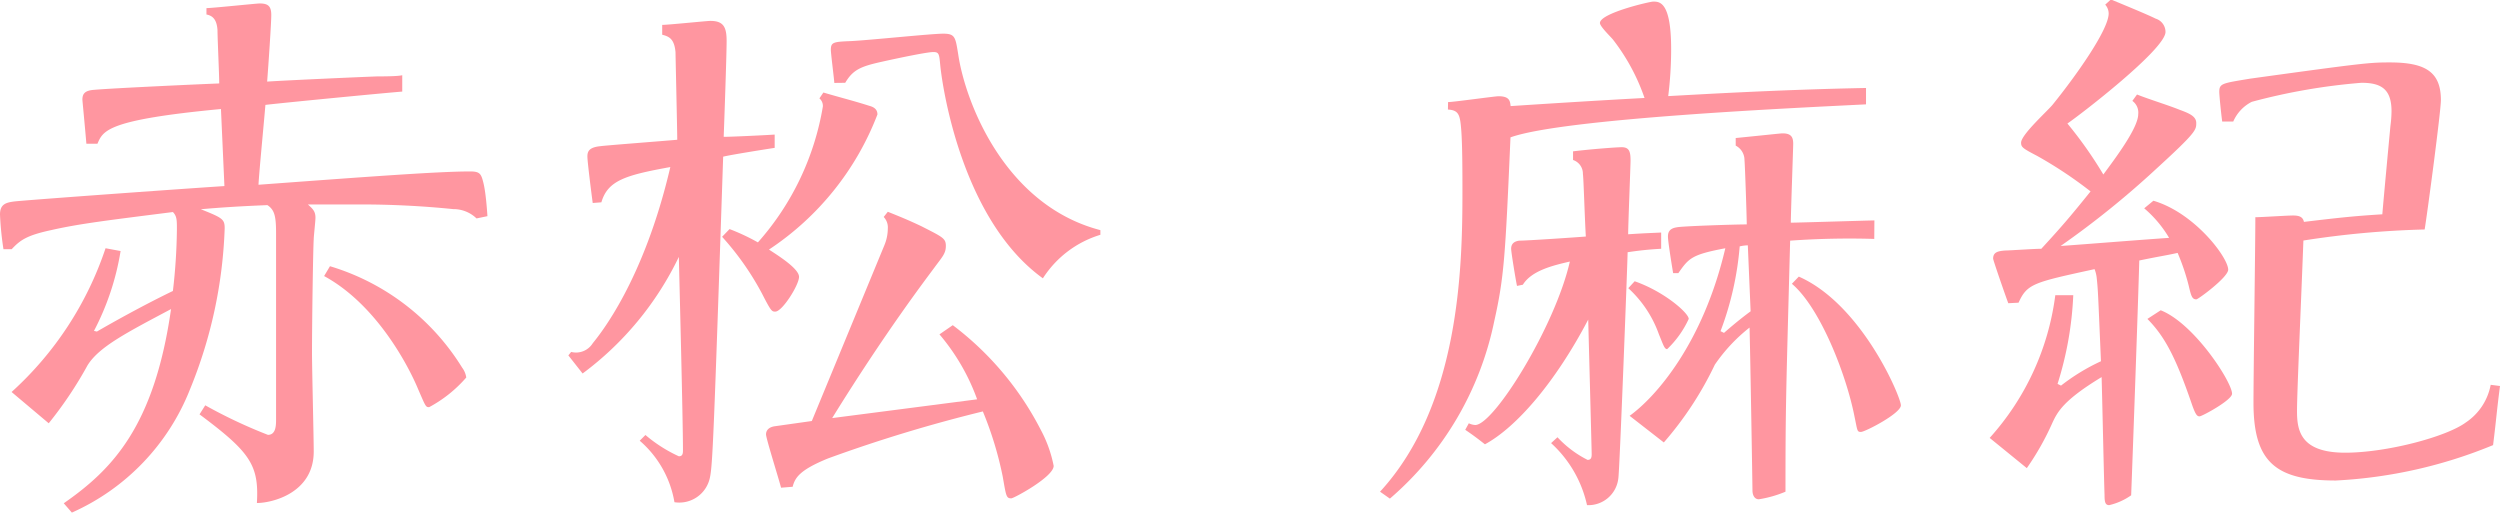
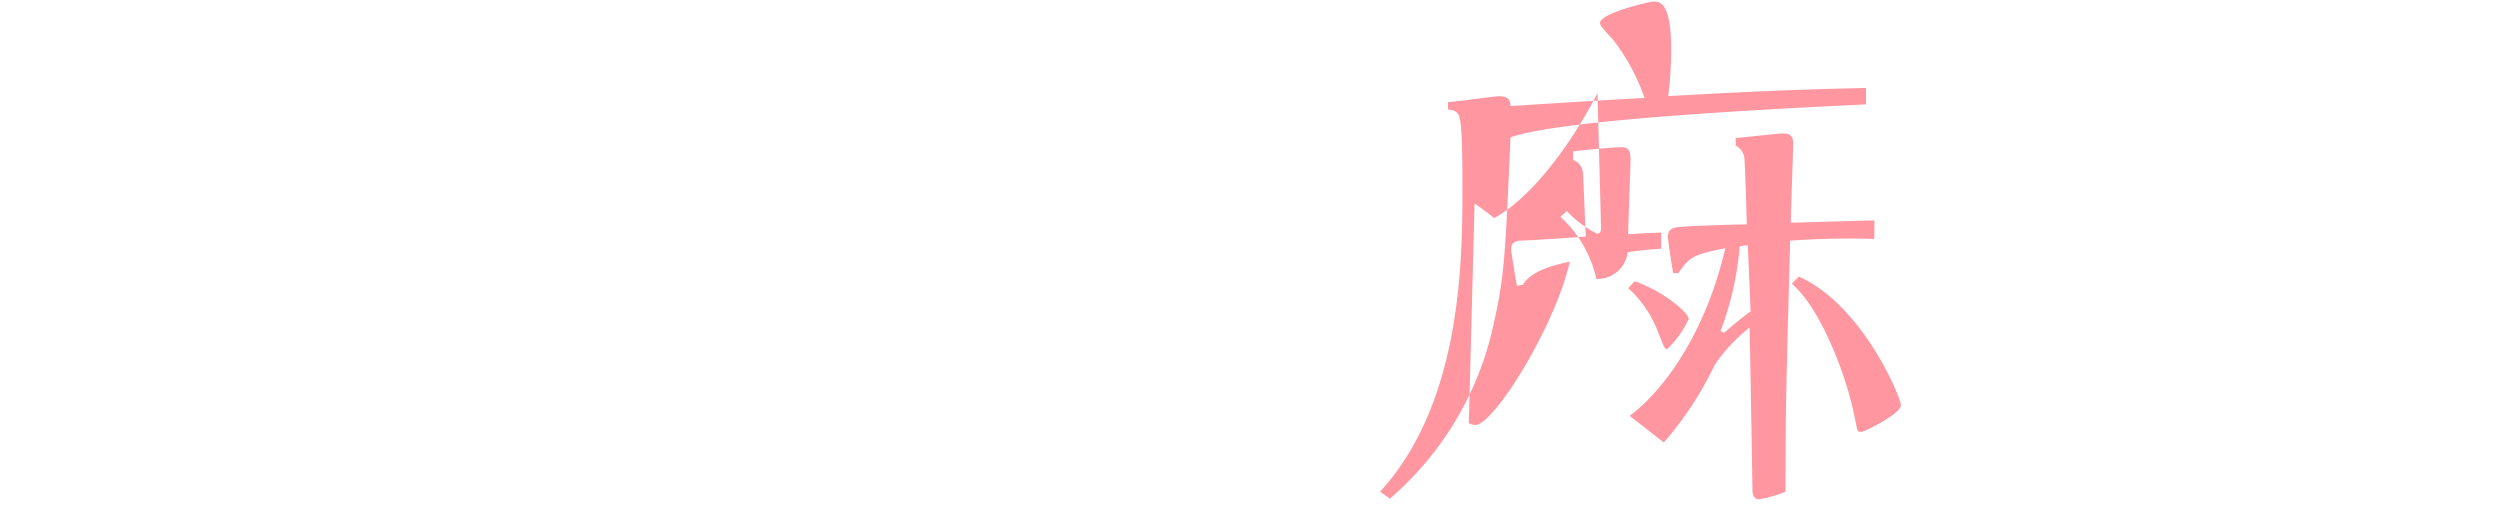
<svg xmlns="http://www.w3.org/2000/svg" viewBox="0 0 187.82 38.51">
  <defs>
    <style>.cls-1{fill:#ff96a0;}</style>
  </defs>
  <title>48.maki.akamatsu-name</title>
  <g id="レイヤー_2" data-name="レイヤー 2">
    <g id="レイヤー_4のコピー_5" data-name="レイヤー 4のコピー 5">
-       <path class="cls-1" d="M15.42,30.45a37.28,37.28,0,0,0,4.71,2.22c.61,0,.61-.74.61-1.17,0-6.23,0-10.89,0-14,0-1.3-.13-1.74-.65-2.09-2.18.09-3.53.18-5,.31,1.62.65,1.79.74,1.79,1.43a34.92,34.92,0,0,1-2.61,12.11A16.93,16.93,0,0,1,5.4,38.51l-.61-.7c3.62-2.52,6.8-5.75,8.06-14.59C9.5,25,7.45,26.05,6.58,27.44A29.52,29.52,0,0,1,3.66,31.8L.87,29.45a25.4,25.4,0,0,0,7.06-10.8l1.13.21a19.67,19.67,0,0,1-2,6l.22.05c1.13-.66,3.53-2,5.71-3.05a43,43,0,0,0,.3-4.62c0-.7,0-1-.3-1.31-4.8.61-7,.87-9.11,1.35-1.83.39-2.35.74-3,1.44H.26A23.39,23.39,0,0,1,0,16.12c0-.79.44-.92,1.22-1,2.48-.22,13.42-1,15.64-1.14L16.6,8.19C8.06,9,7.75,9.8,7.32,10.8H6.49c-.09-1.09-.3-3.26-.3-3.31,0-.43.17-.69.87-.74,1.48-.13,8.06-.43,9.41-.48,0-.65-.13-3.39-.13-4-.05-.79-.35-1.09-.83-1.18V.61c.43,0,3.75-.35,4-.35.65,0,.87.22.87.87s-.22,3.84-.31,5c1.31-.09,7.1-.35,8.28-.39.31,0,1.57,0,1.87-.09V6.88c-1.61.13-8.84.83-10.28,1-.08,1-.48,5.14-.52,6,8.28-.61,13.5-1,15.9-1,.74,0,.83.18,1,.87s.26,1.88.3,2.49l-.82.17a2.49,2.49,0,0,0-1.75-.7,68.94,68.94,0,0,0-7.1-.35H23.13c.39.35.57.53.57,1,0,.26-.13,1.39-.13,1.61-.05.74-.13,6.23-.13,8.54,0,1.18.13,6.36.13,7.41,0,3.13-3.14,3.87-4.27,3.87.17-2.87-.52-3.83-4.31-6.66ZM24.79,20a17.63,17.63,0,0,1,9.93,7.62,1.63,1.63,0,0,1,.31.74,9.84,9.84,0,0,1-2.79,2.23c-.26,0-.26-.05-.83-1.36-.74-1.78-3.14-6.36-7.06-8.49Z" />
-       <path class="cls-1" d="M42.7,26.7l.21-.26a1.48,1.48,0,0,0,1.62-.65c.52-.65,3.83-4.66,5.83-13.24-3.35.61-4.7,1-5.18,2.65l-.65.05c-.09-.66-.4-3.1-.4-3.49s.13-.7,1-.78c.31-.05,4.75-.39,5.75-.48,0-.7-.13-6.32-.13-6.58-.09-1-.48-1.18-1-1.31V1.87c.44,0,3.36-.3,3.62-.3,1,0,1.22.48,1.22,1.52s-.18,6.15-.22,7.19c.61,0,3.27-.13,3.83-.17v1c-.61.09-3.31.52-3.87.66-.7,20.86-.79,23.21-1,24.13a2.35,2.35,0,0,1-2.66,1.83,7.82,7.82,0,0,0-2.61-4.62l.43-.43A10.78,10.78,0,0,0,51,34.28c.26,0,.31-.17.31-.43,0-2.31-.26-12.46-.31-14.55a23.63,23.63,0,0,1-7.23,8.76Zm12.11-9.49a15.81,15.81,0,0,1,2.13,1A20.43,20.43,0,0,0,61.82,8a.74.74,0,0,0-.26-.61l.3-.44c1.31.39,2.23.61,3.45,1,.34.09.61.26.61.65a21.32,21.32,0,0,1-8.15,10.15c.74.48,2.26,1.44,2.26,2.05s-1.26,2.61-1.78,2.61c-.26,0-.31,0-1-1.35a21,21,0,0,0-3-4.27Zm3.87,19.43c-.17-.66-1.13-3.71-1.13-4s.18-.53.61-.61l2.83-.4,5.45-13.2a3.31,3.31,0,0,0,.26-1.26,1.13,1.13,0,0,0-.31-.87l.31-.39c.87.35,1.52.61,2.53,1.09,1.61.82,1.83.91,1.83,1.48s-.27.82-.88,1.65S66.48,25,62.52,31.41L73.41,30a15.81,15.81,0,0,0-2.83-4.88l1-.69a23,23,0,0,1,6.62,7.88A9.57,9.57,0,0,1,79.16,35c0,.83-3,2.44-3.18,2.44-.39,0-.39-.17-.65-1.65a26.53,26.53,0,0,0-1.49-4.88,110.57,110.57,0,0,0-11.63,3.53c-2.13.87-2.48,1.44-2.66,2.13Zm4-30.41c0-.17-.26-2.22-.26-2.48,0-.57.18-.61,1.44-.66s6.1-.56,7-.56.92.26,1.13,1.56c.53,3.58,3.49,11.33,10.68,13.2v.35a7.82,7.82,0,0,0-4.32,3.27c-5.92-4.27-7.49-13.85-7.71-16-.08-.83-.08-1-.52-1s-2.35.39-3.92.74-2.13.61-2.7,1.57Z" />
-       <path class="cls-1" d="M108.79,7.67c.39,0,3.52-.44,3.79-.44.82,0,.87.35.91.74,3.36-.22,6.71-.43,10.06-.61A15.22,15.22,0,0,0,121.2,3c-.13-.18-1-1-1-1.27,0-.74,3.74-1.61,4-1.61.48,0,1.35,0,1.35,3.57a28.61,28.61,0,0,1-.22,3.53c1.74-.09,8.06-.48,14.86-.61V7.84c-5.14.26-22.74,1.05-26.71,2.48-.39,9-.48,10.5-1.22,13.81a23.92,23.92,0,0,1-7.84,13.33l-.74-.52c6-6.53,6.19-16.9,6.19-22.56,0-1.22,0-3.49-.09-4.62s-.18-1.48-1-1.53Zm1.56,24.13a1.24,1.24,0,0,0,.48.13c1.4,0,6-7.4,7.11-12.28-1.31.3-2.88.69-3.53,1.74l-.44.09c-.09-.4-.44-2.53-.44-2.79,0-.44.31-.57.61-.61.61,0,4.4-.26,5-.31-.09-1.56-.17-4.44-.22-4.7a1.08,1.08,0,0,0-.74-1.05v-.65c1.4-.17,3.27-.31,3.66-.31.57,0,.66.35.66,1,0,.4-.18,4.84-.18,5.54,1.4-.09,1.66-.09,2.48-.13v1.22a24.73,24.73,0,0,0-2.52.26c0,.52-.61,16.68-.7,17a2.26,2.26,0,0,1-2.35,2,8.88,8.88,0,0,0-2.7-4.66l.48-.44a8,8,0,0,0,2.26,1.7c.26,0,.31-.17.31-.43s-.22-8.5-.26-10.11c-2.49,4.75-5.41,8.1-7.76,9.37-.61-.48-.91-.7-1.48-1.09Zm12.46-10.67c2.23.78,4.06,2.39,4.06,2.83a7.4,7.4,0,0,1-1.62,2.27c-.21,0-.3-.35-.61-1.09a8.6,8.6,0,0,0-2.31-3.49Zm18-3.18a62.26,62.26,0,0,0-6.32.13c-.31,11.67-.35,12.33-.35,18.86a8.61,8.61,0,0,1-2,.57c-.35,0-.48-.35-.48-.66s-.17-10.62-.22-12.24a12.58,12.58,0,0,0-2.61,2.79A25.59,25.59,0,0,1,125,33.24l-2.57-2c2-1.44,5.53-5.49,7.19-12.59-2.53.48-2.74.74-3.53,1.87h-.39c-.17-1-.39-2.44-.39-2.74s.08-.61.65-.7c.35-.09,4.4-.22,5.27-.22,0-.52-.13-4.4-.17-4.83a1.22,1.22,0,0,0-.66-1.09v-.57c3-.3,3.36-.35,3.53-.35.66,0,.79.31.79.79,0,.26-.18,5.27-.18,5.92.48,0,5.93-.17,6.28-.17Zm-9.5.48a3.09,3.09,0,0,0-.61.08,23.32,23.32,0,0,1-1.44,6.37l.26.13c1-.88,1.75-1.44,2-1.62Zm3.83,2.35c4.75,2.09,7.67,9.06,7.67,9.67s-2.7,2-3,2-.26-.09-.48-1.13c-.61-3.14-2.57-8.19-4.71-10Z" />
-       <path class="cls-1" d="M150.88,22.78c-.09-.21-1.14-3.22-1.14-3.35,0-.48.35-.57.92-.61.3,0,2.18-.13,2.7-.13,1.48-1.61,2.09-2.31,3.7-4.31a31.54,31.54,0,0,0-4-2.66c-1.09-.57-1.22-.66-1.22-1,0-.61,2.05-2.44,2.39-2.88,1.62-2,4.19-5.57,4.19-6.83a1,1,0,0,0-.26-.66l.43-.39c.52.22,2.66,1.09,3.36,1.44a1.05,1.05,0,0,1,.74,1c0,1.3-6.41,6.23-7.37,6.88a30.8,30.8,0,0,1,2.7,3.83c.83-1.13,2.62-3.48,2.62-4.53a1.08,1.08,0,0,0-.44-1l.35-.48c.87.35,2.31.79,3.18,1.14.7.26,1.27.48,1.27,1s0,.7-3,3.44a67.3,67.3,0,0,1-7.19,5.8c1.88-.13,5.67-.44,8.15-.61a8.76,8.76,0,0,0-1.87-2.22l.69-.57c3.1.91,5.62,4.27,5.62,5.18,0,.57-2.26,2.23-2.39,2.23-.31,0-.39-.22-.57-1A16.32,16.32,0,0,0,163.6,19c-1,.22-1.18.22-2.88.57-.08,3-.48,14.29-.61,17.64a4.71,4.71,0,0,1-1.65.74c-.31,0-.35-.26-.35-.78-.05-1.39-.18-7.58-.22-8.84-2.87,1.74-3.31,2.61-3.7,3.44a20.23,20.23,0,0,1-1.92,3.4l-2.79-2.27a19.75,19.75,0,0,0,4.93-10.72l1.35,0a25.62,25.62,0,0,1-1.18,6.66l.26.13a15.26,15.26,0,0,1,3-1.83c-.22-5.18-.22-5.31-.31-6.18a2.57,2.57,0,0,0-.17-.74c-4.58,1-5.06,1.09-5.71,2.52Zm11.45.53c2.53,1,5.36,5.4,5.36,6.27,0,.48-2.26,1.7-2.44,1.7s-.3-.09-.61-1c-1.17-3.4-2-5-3.31-6.32ZM187.82,29c-.26,2-.26,2.35-.52,4.44a35.66,35.66,0,0,1-11.81,2.66c-4.53,0-6.19-1.39-6.19-5.84,0-2.22.14-12,.14-13.94.43,0,2.39-.13,2.83-.13s.74.09.82.48c2.53-.3,3.62-.43,5.89-.57.08-1,.52-5.7.61-6.66a8.32,8.32,0,0,0,.08-1.09c0-1.7-.83-2.13-2.26-2.13a45.75,45.75,0,0,0-8.24,1.43,3,3,0,0,0-1.39,1.48l-.83,0c-.09-.65-.22-2-.22-2.22,0-.65.22-.65,2.31-1,8.54-1.18,9-1.22,10.5-1.22,2.66,0,3.84.7,3.84,2.83,0,.83-1,8.37-1.22,9.72a69.77,69.77,0,0,0-9.11.83c-.17,4.61-.48,11.37-.48,12.8s.22,3.14,3.62,3.14c3.09,0,7.58-1.18,9.06-2.27a4.36,4.36,0,0,0,1.87-2.83Z" />
+       <path class="cls-1" d="M108.79,7.67c.39,0,3.52-.44,3.79-.44.82,0,.87.35.91.74,3.36-.22,6.71-.43,10.06-.61A15.22,15.22,0,0,0,121.2,3c-.13-.18-1-1-1-1.27,0-.74,3.74-1.61,4-1.61.48,0,1.35,0,1.35,3.57a28.61,28.61,0,0,1-.22,3.53c1.74-.09,8.06-.48,14.86-.61V7.84c-5.14.26-22.74,1.05-26.71,2.48-.39,9-.48,10.5-1.22,13.81a23.92,23.92,0,0,1-7.84,13.33l-.74-.52c6-6.53,6.19-16.9,6.19-22.56,0-1.22,0-3.49-.09-4.62s-.18-1.48-1-1.53Zm1.56,24.13a1.24,1.24,0,0,0,.48.13c1.4,0,6-7.4,7.11-12.28-1.31.3-2.88.69-3.53,1.74l-.44.09c-.09-.4-.44-2.53-.44-2.79,0-.44.31-.57.61-.61.61,0,4.4-.26,5-.31-.09-1.56-.17-4.44-.22-4.7a1.08,1.08,0,0,0-.74-1.05v-.65c1.4-.17,3.27-.31,3.66-.31.57,0,.66.35.66,1,0,.4-.18,4.84-.18,5.54,1.4-.09,1.66-.09,2.48-.13v1.22a24.73,24.73,0,0,0-2.52.26a2.26,2.26,0,0,1-2.35,2,8.88,8.88,0,0,0-2.7-4.66l.48-.44a8,8,0,0,0,2.26,1.7c.26,0,.31-.17.31-.43s-.22-8.5-.26-10.11c-2.49,4.75-5.41,8.1-7.76,9.37-.61-.48-.91-.7-1.48-1.09Zm12.46-10.67c2.23.78,4.06,2.39,4.06,2.83a7.4,7.4,0,0,1-1.62,2.27c-.21,0-.3-.35-.61-1.09a8.6,8.6,0,0,0-2.31-3.49Zm18-3.18a62.26,62.26,0,0,0-6.32.13c-.31,11.67-.35,12.33-.35,18.86a8.61,8.61,0,0,1-2,.57c-.35,0-.48-.35-.48-.66s-.17-10.62-.22-12.24a12.58,12.58,0,0,0-2.61,2.79A25.59,25.59,0,0,1,125,33.24l-2.57-2c2-1.44,5.53-5.49,7.19-12.59-2.53.48-2.74.74-3.53,1.87h-.39c-.17-1-.39-2.44-.39-2.74s.08-.61.65-.7c.35-.09,4.4-.22,5.27-.22,0-.52-.13-4.4-.17-4.83a1.22,1.22,0,0,0-.66-1.09v-.57c3-.3,3.36-.35,3.53-.35.66,0,.79.31.79.79,0,.26-.18,5.27-.18,5.92.48,0,5.93-.17,6.28-.17Zm-9.5.48a3.09,3.09,0,0,0-.61.08,23.32,23.32,0,0,1-1.44,6.37l.26.13c1-.88,1.75-1.44,2-1.62Zm3.83,2.35c4.75,2.09,7.67,9.06,7.67,9.67s-2.7,2-3,2-.26-.09-.48-1.13c-.61-3.14-2.57-8.19-4.71-10Z" />
    </g>
  </g>
</svg>